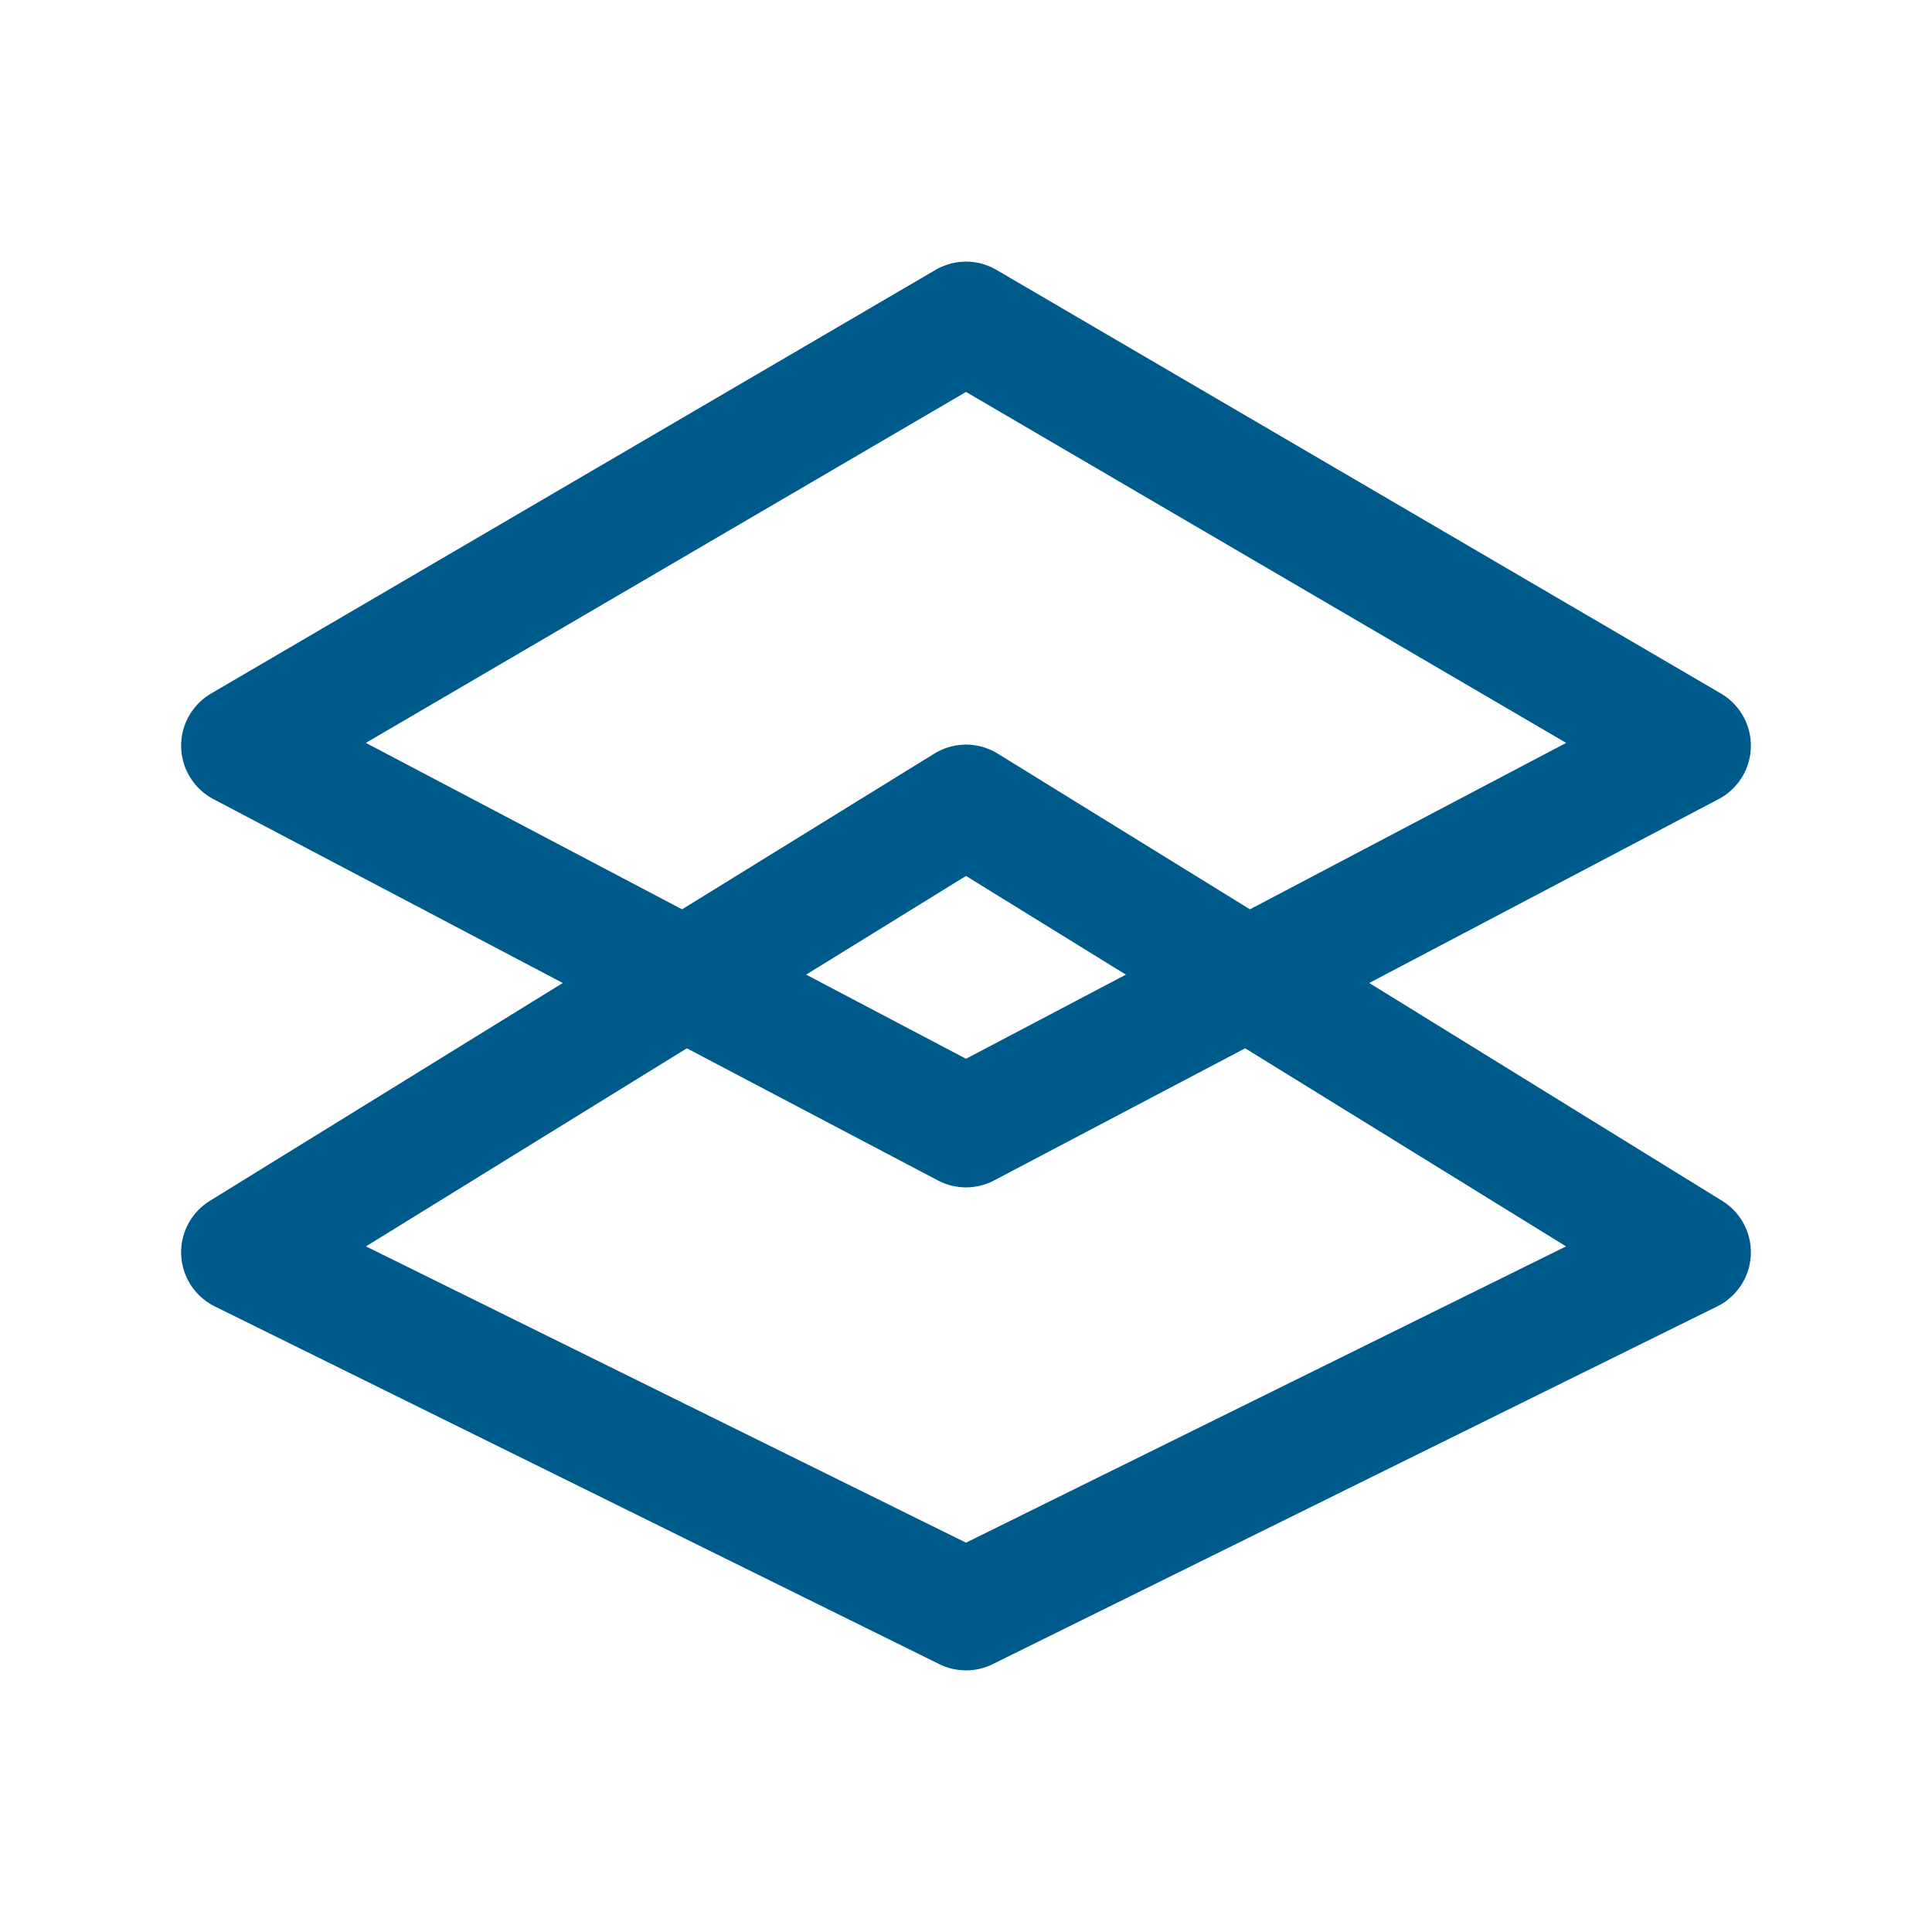
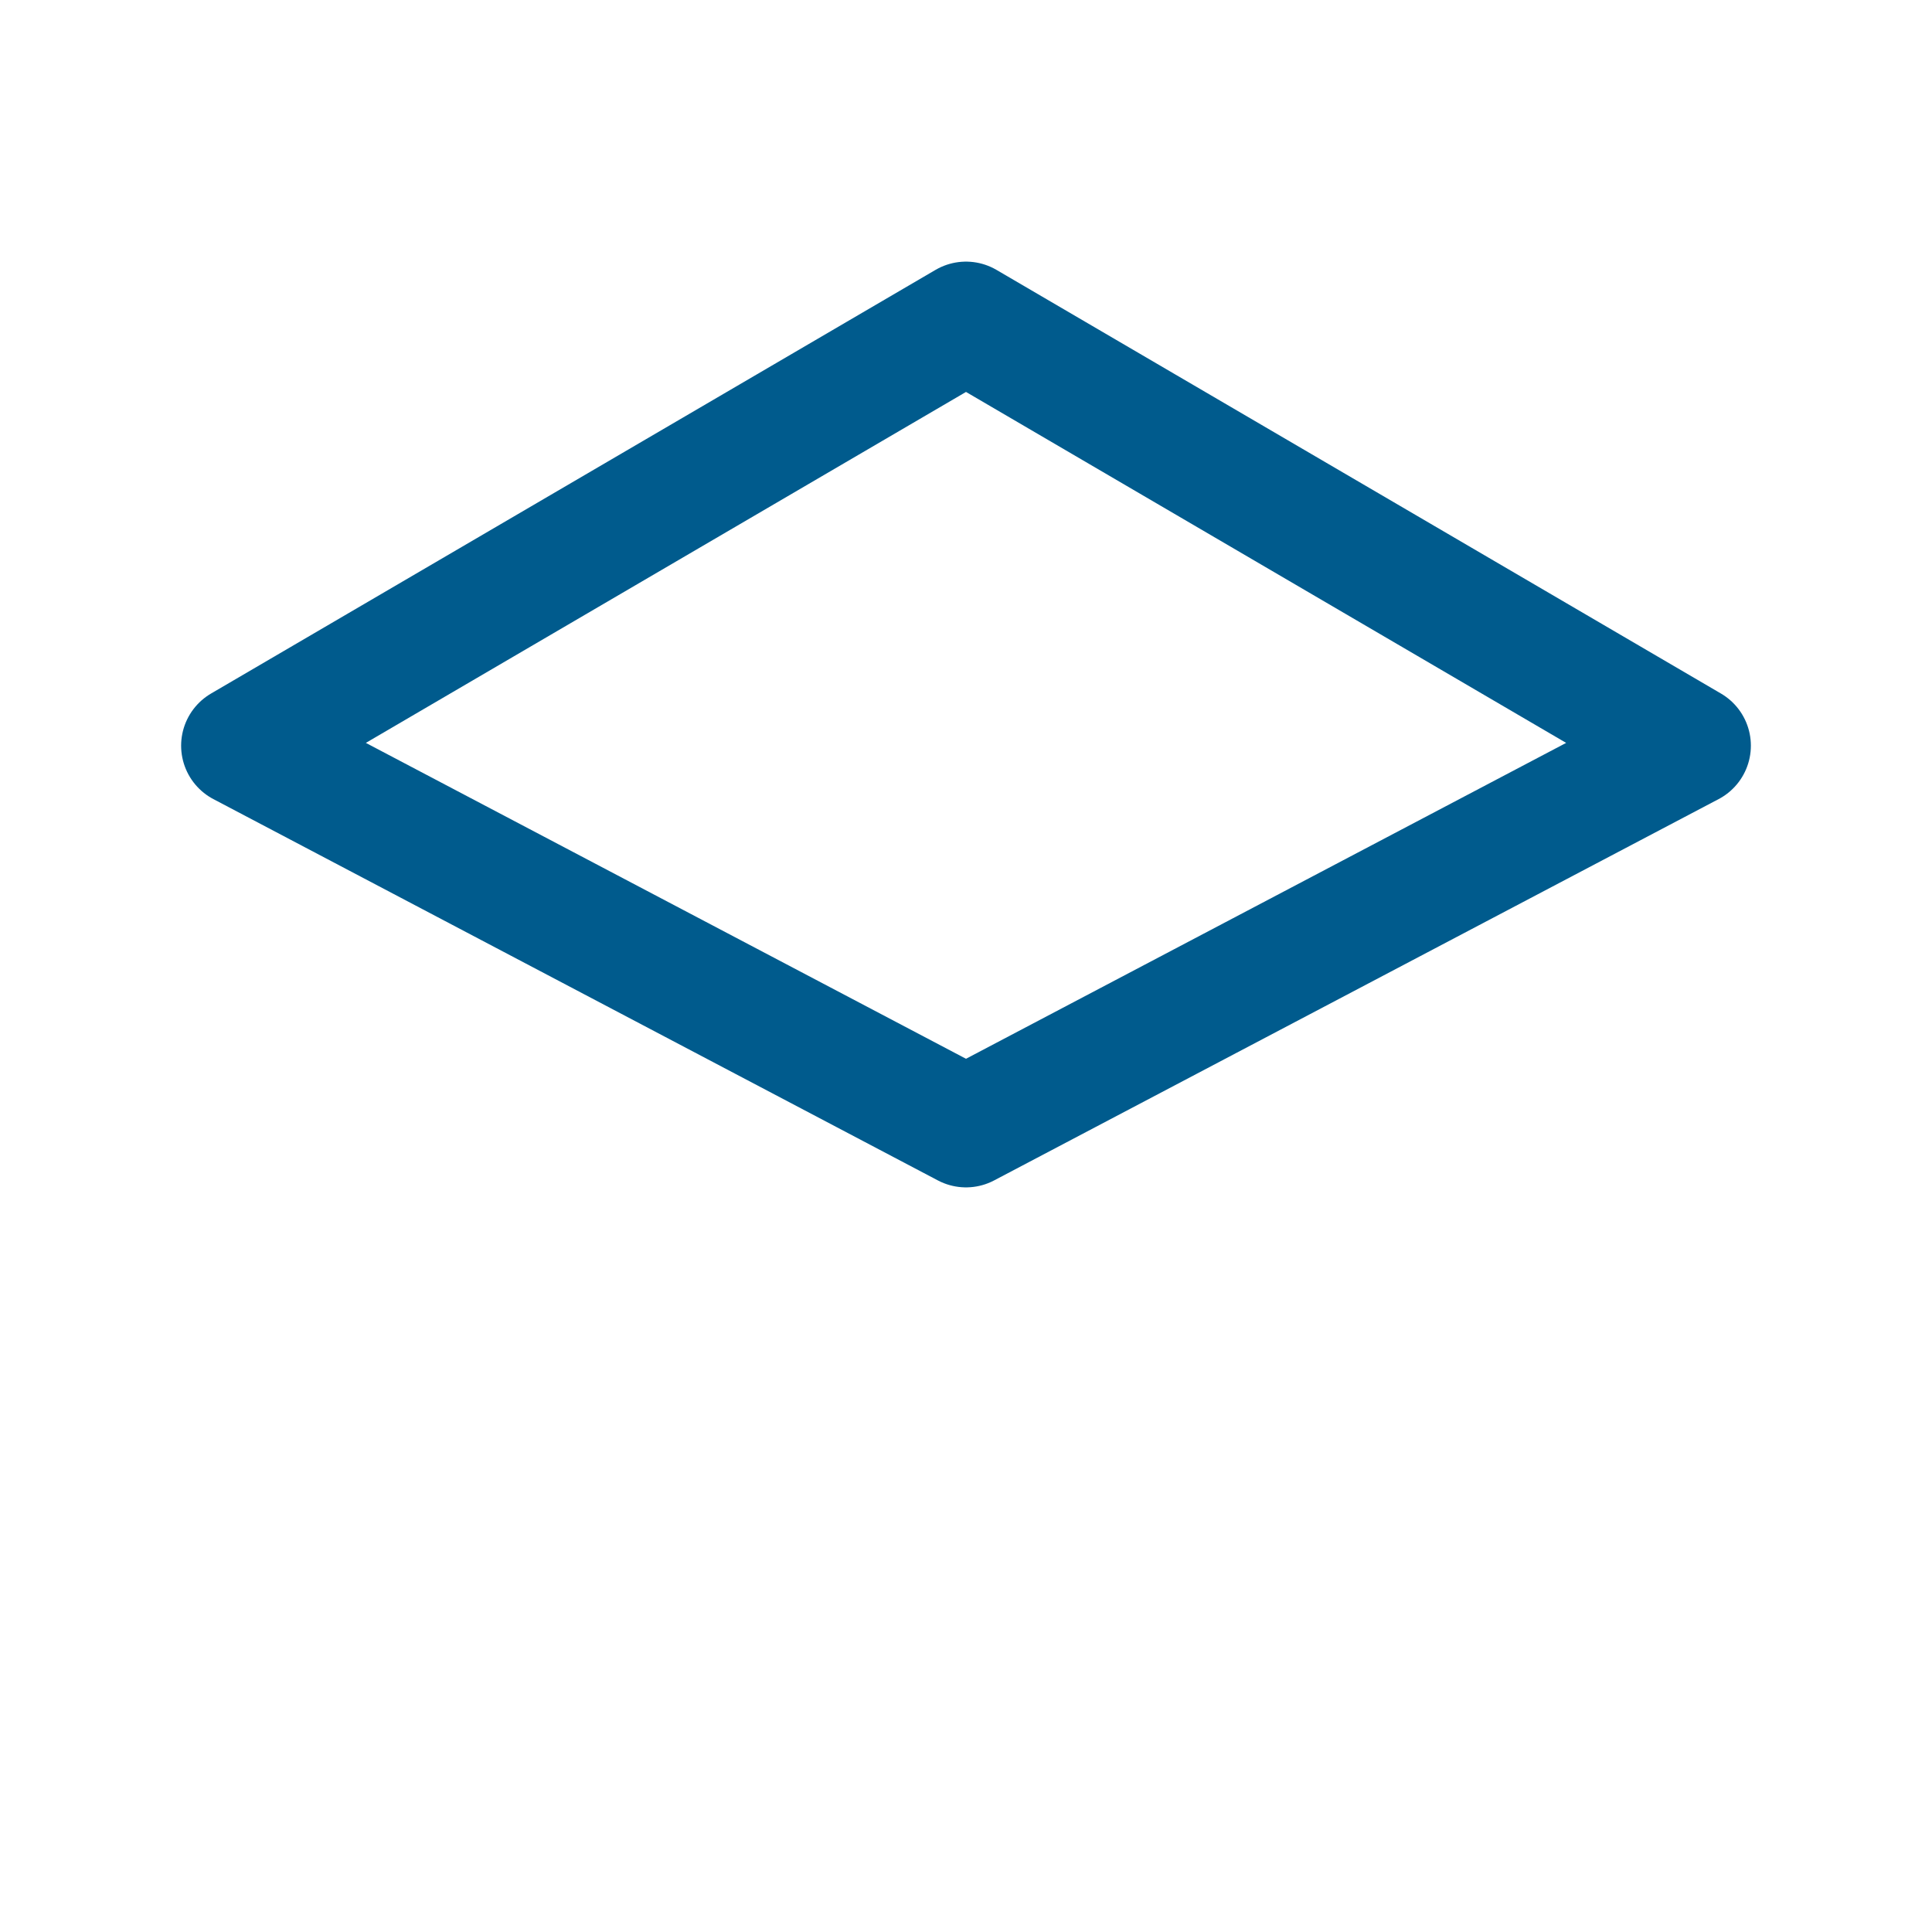
<svg xmlns="http://www.w3.org/2000/svg" width="24" height="24" viewBox="0 0 24 24" fill="none">
  <path d="M3 9.263L12 4L21 9.263L12 14L3 9.263Z" stroke="#005B8D" stroke-width="1.5" stroke-linecap="round" stroke-linejoin="round" />
-   <path d="M3 15.556L12 10L21 15.556L12 20L3 15.556Z" stroke="#005B8D" stroke-width="1.5" stroke-linecap="round" stroke-linejoin="round" />
</svg>